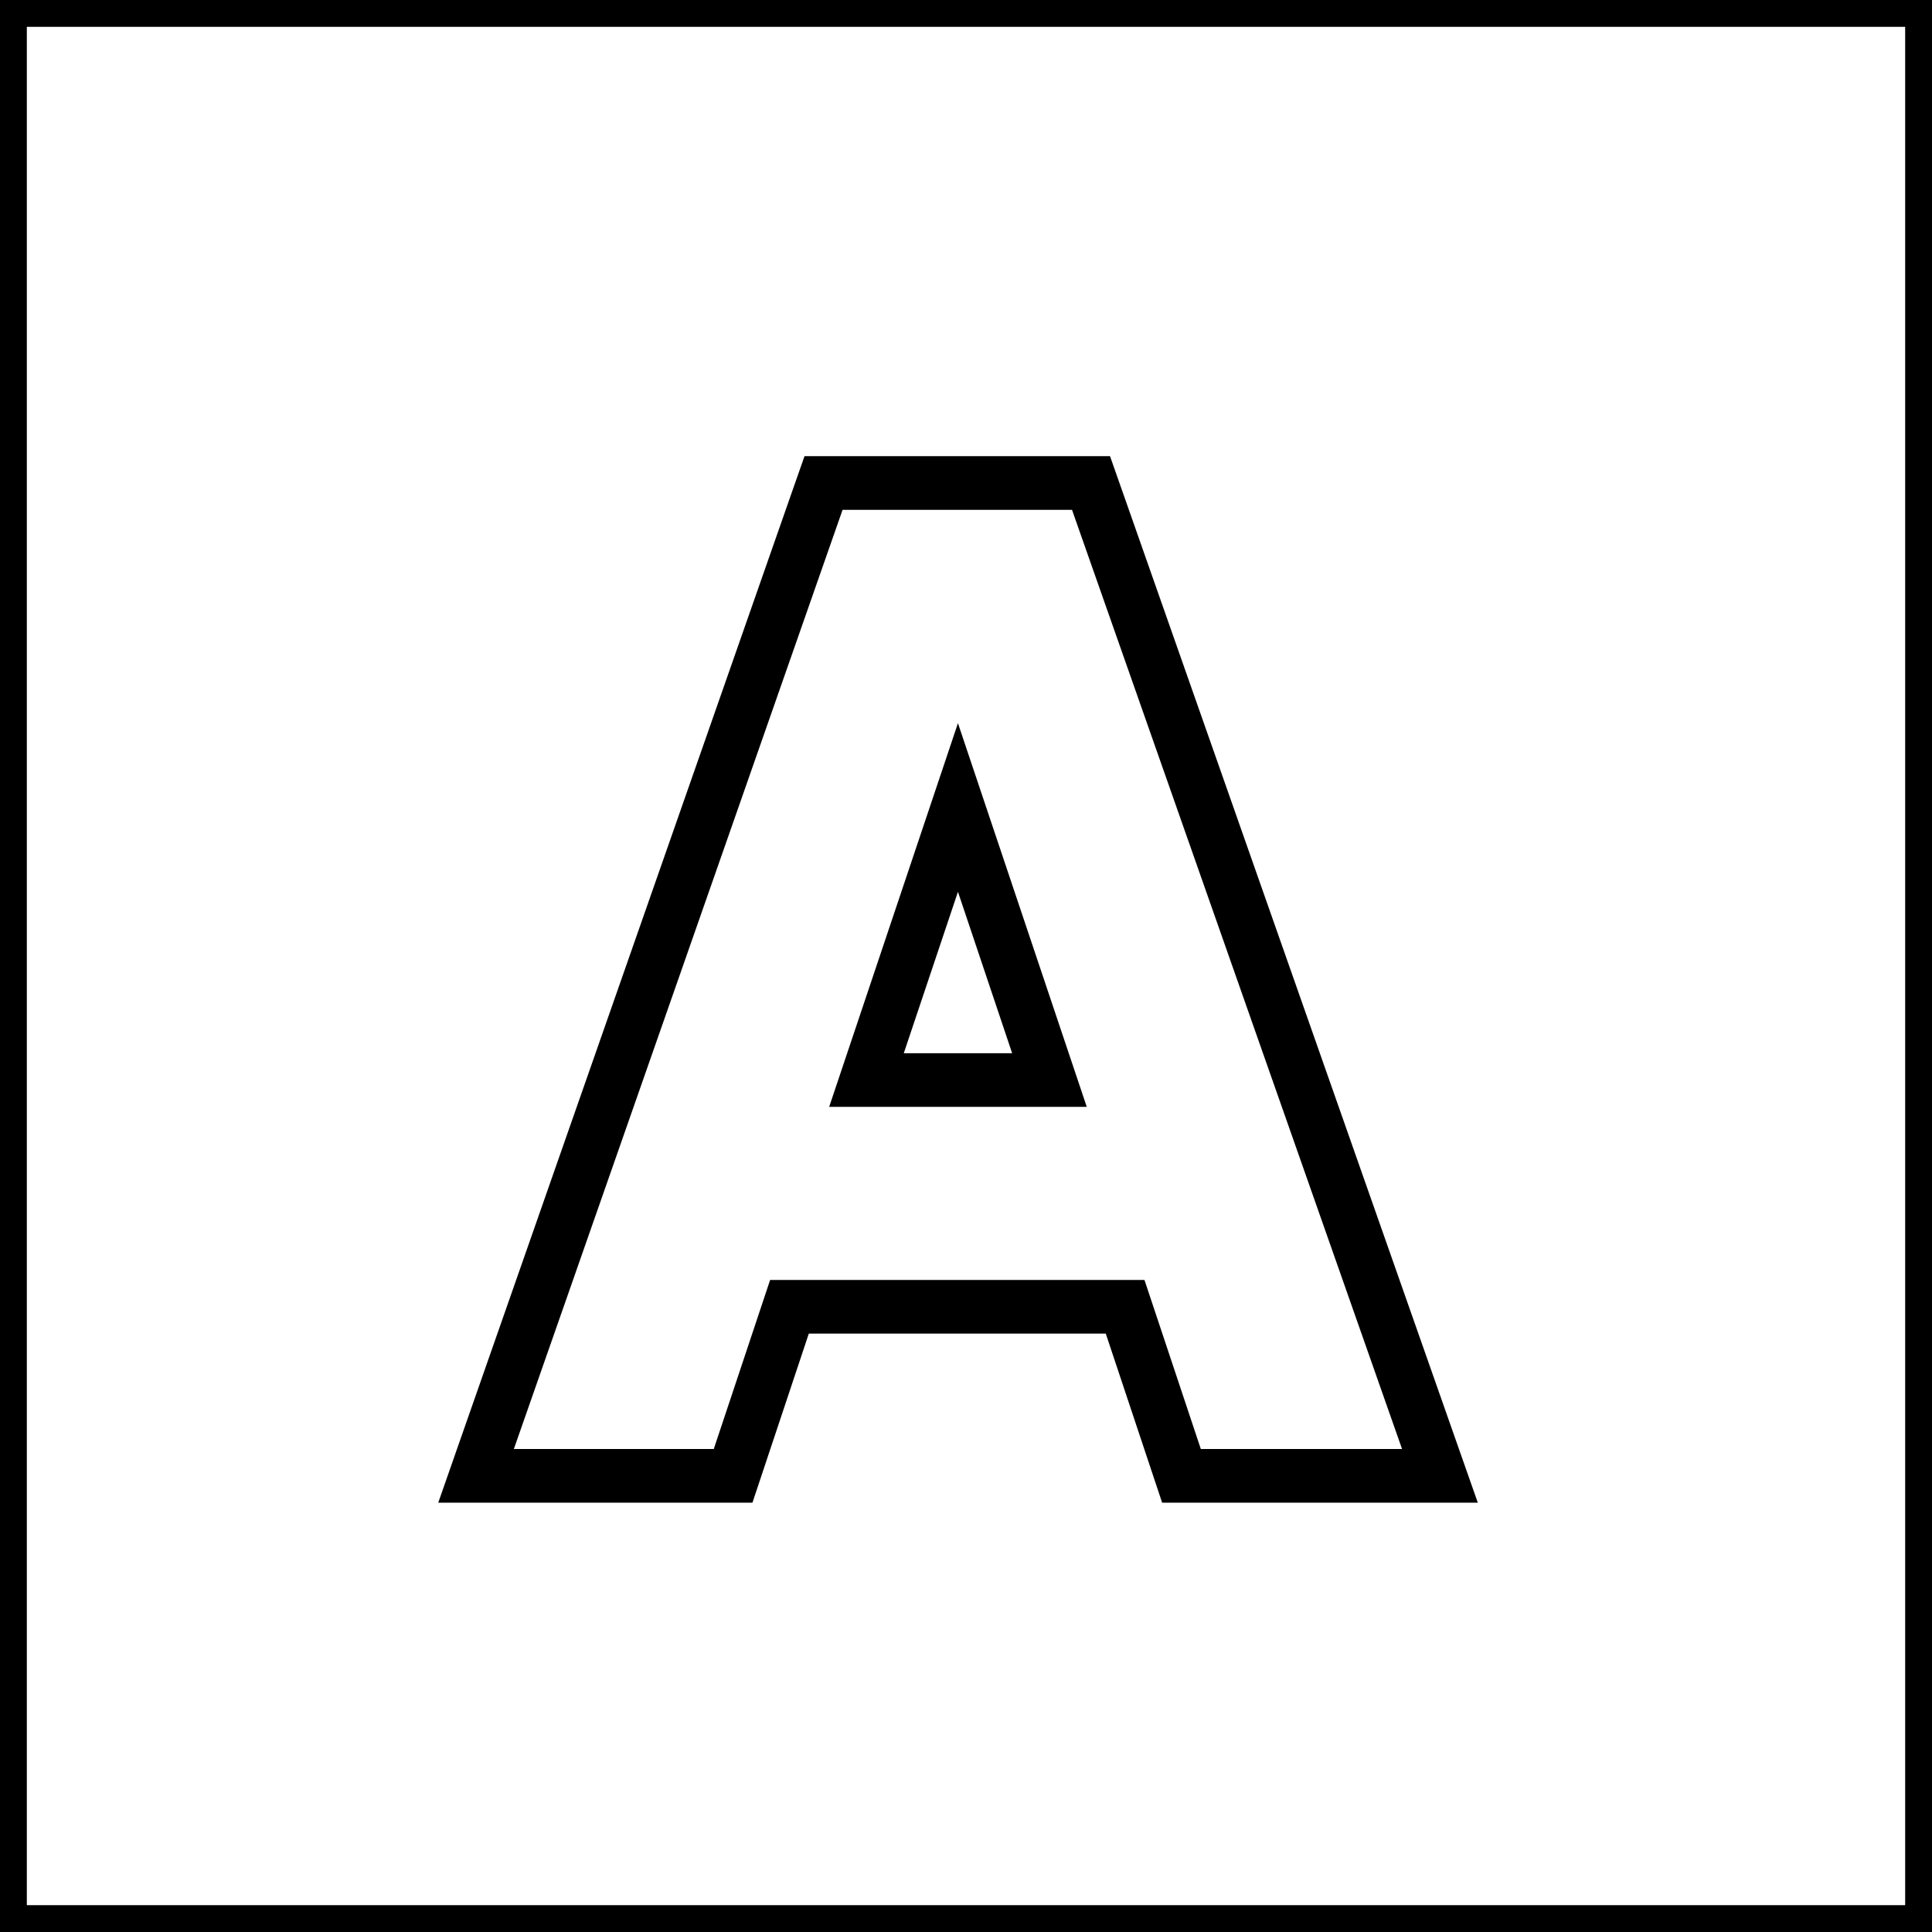
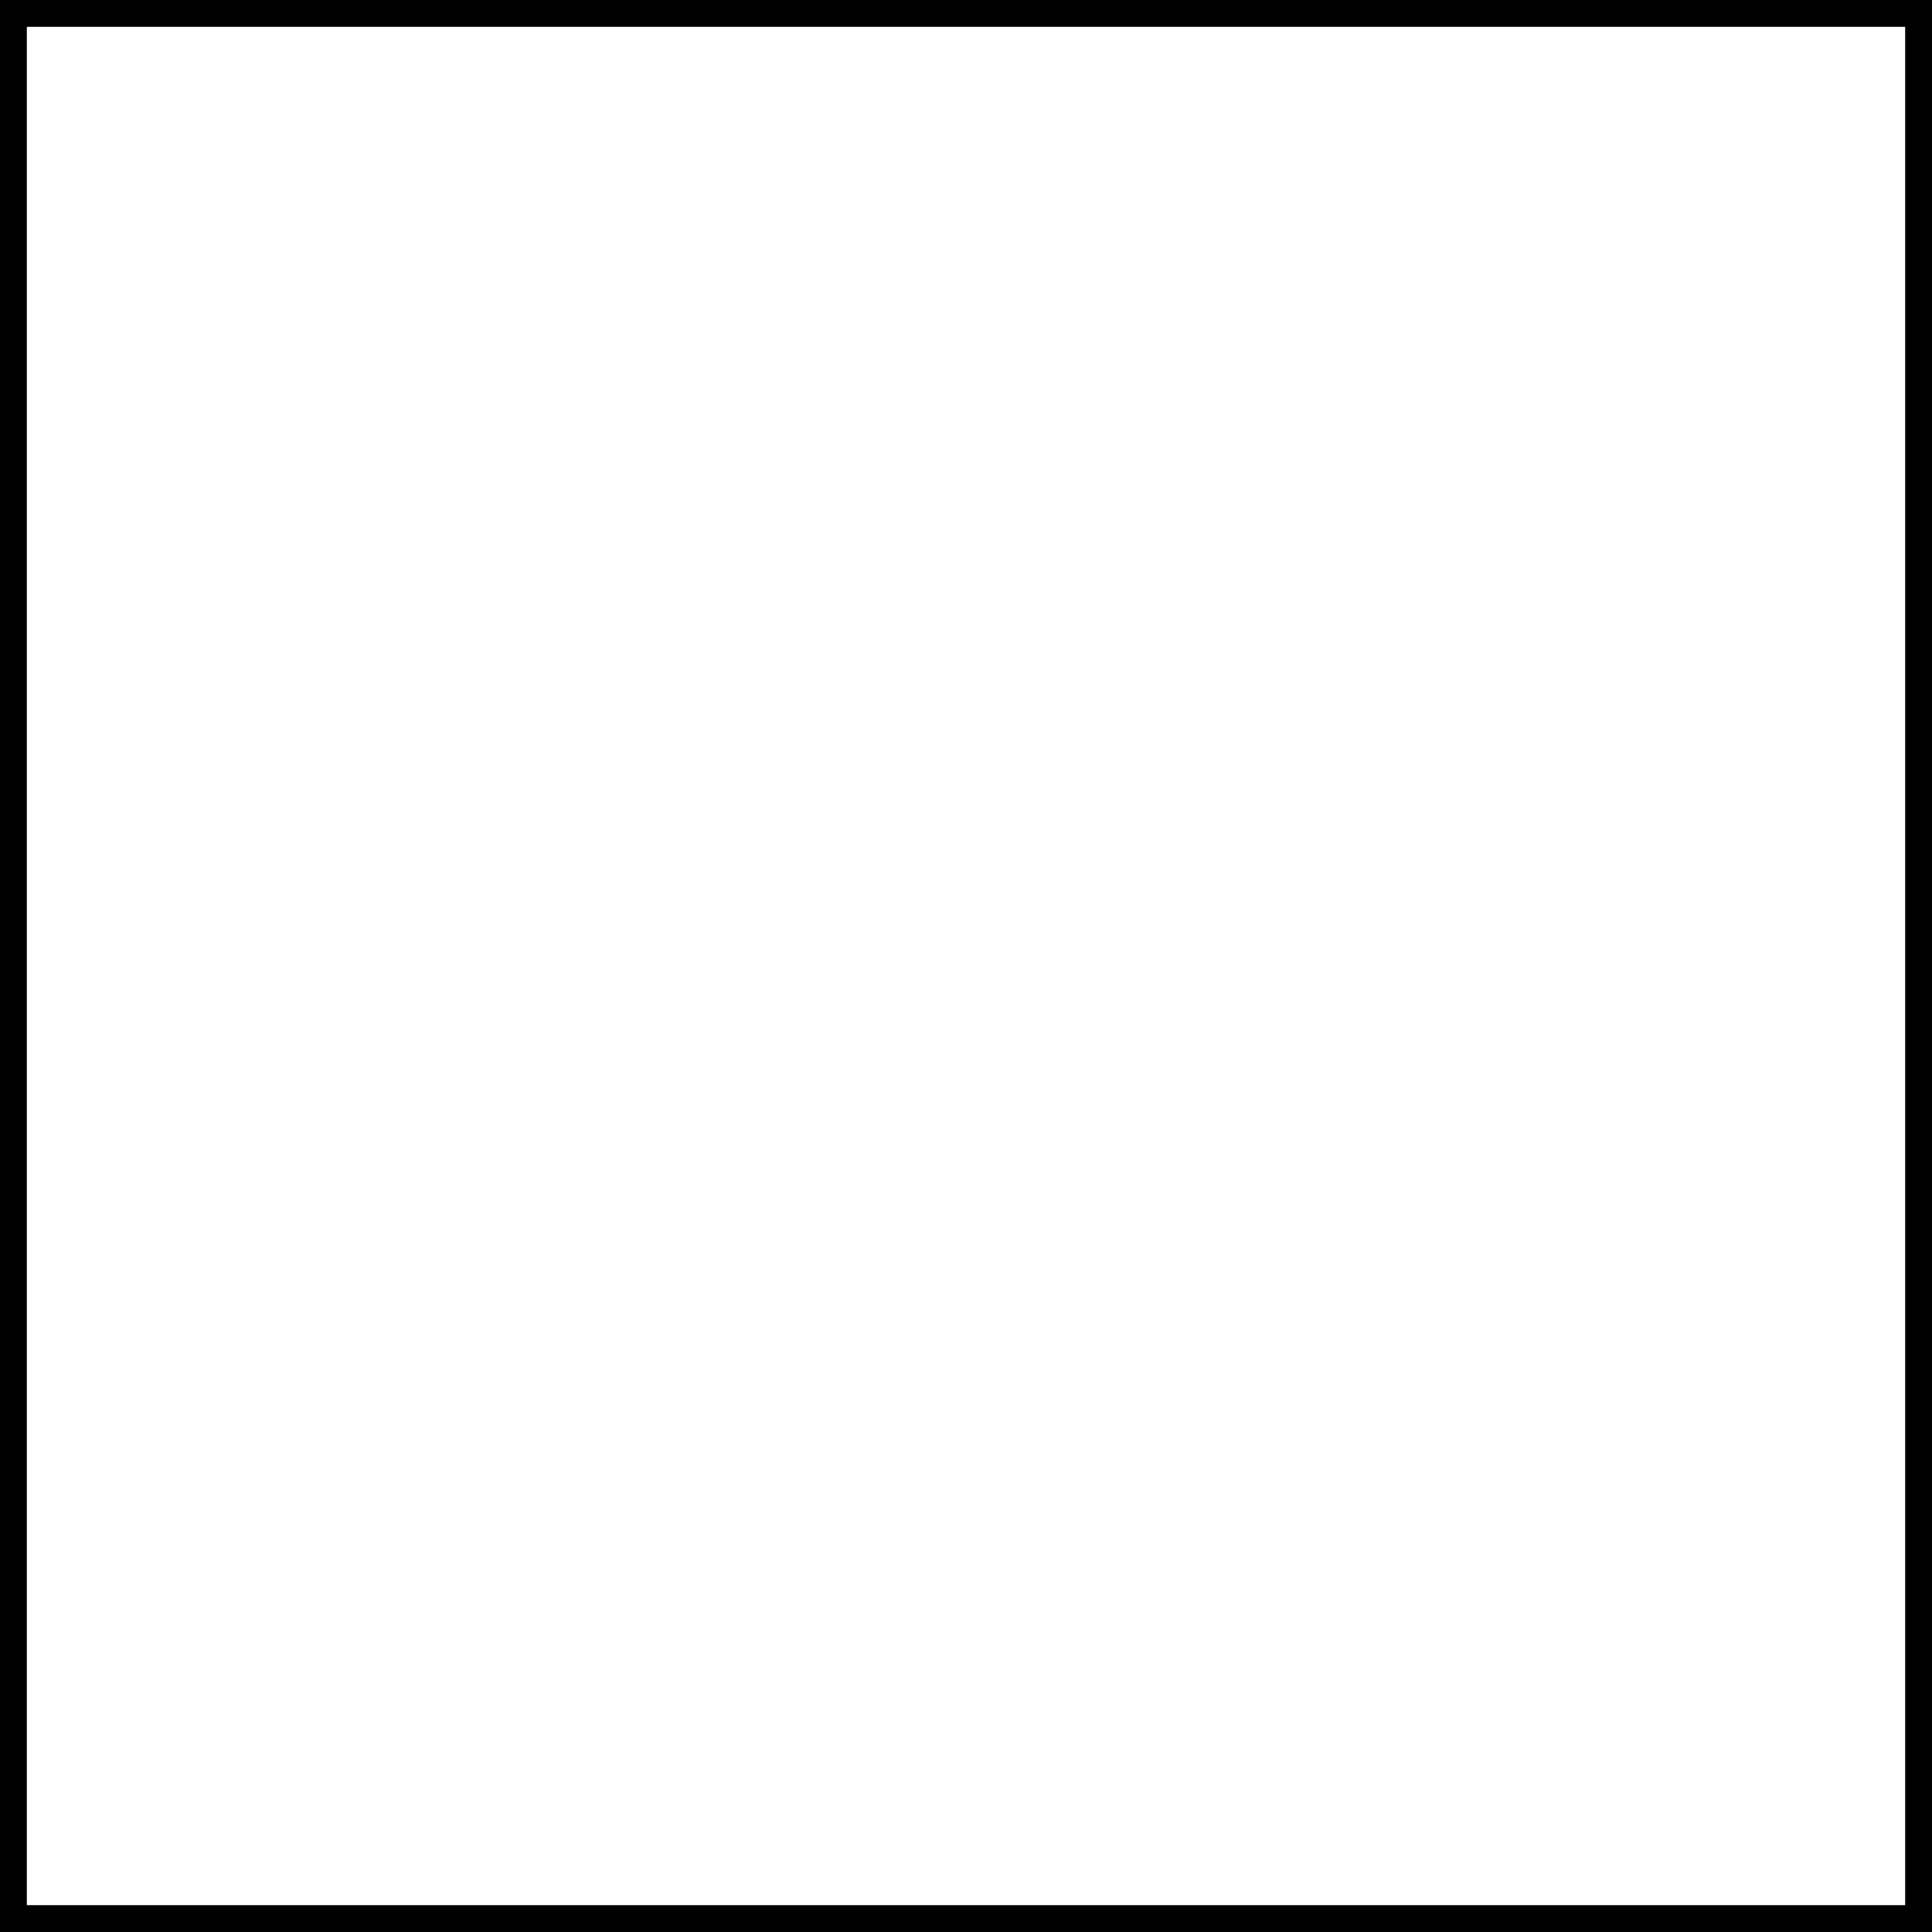
<svg xmlns="http://www.w3.org/2000/svg" width="72" height="72" viewBox="0 0 72 72" fill="none">
  <rect x="0.5" y="0.5" width="71" height="71" stroke="black" />
-   <path d="M43.802 54.316L44.03 55H44.75H52.25H53.662L53.194 53.669L40.894 18.668L40.659 18H39.95H31.4H30.691L30.456 18.67L18.206 53.67L17.741 55H19.15H26.6H27.321L27.549 54.316L29.421 48.7H41.93L43.802 54.316ZM32.291 40.25L35.7 30.093L39.11 40.25H32.291Z" stroke="black" stroke-width="2" />
</svg>